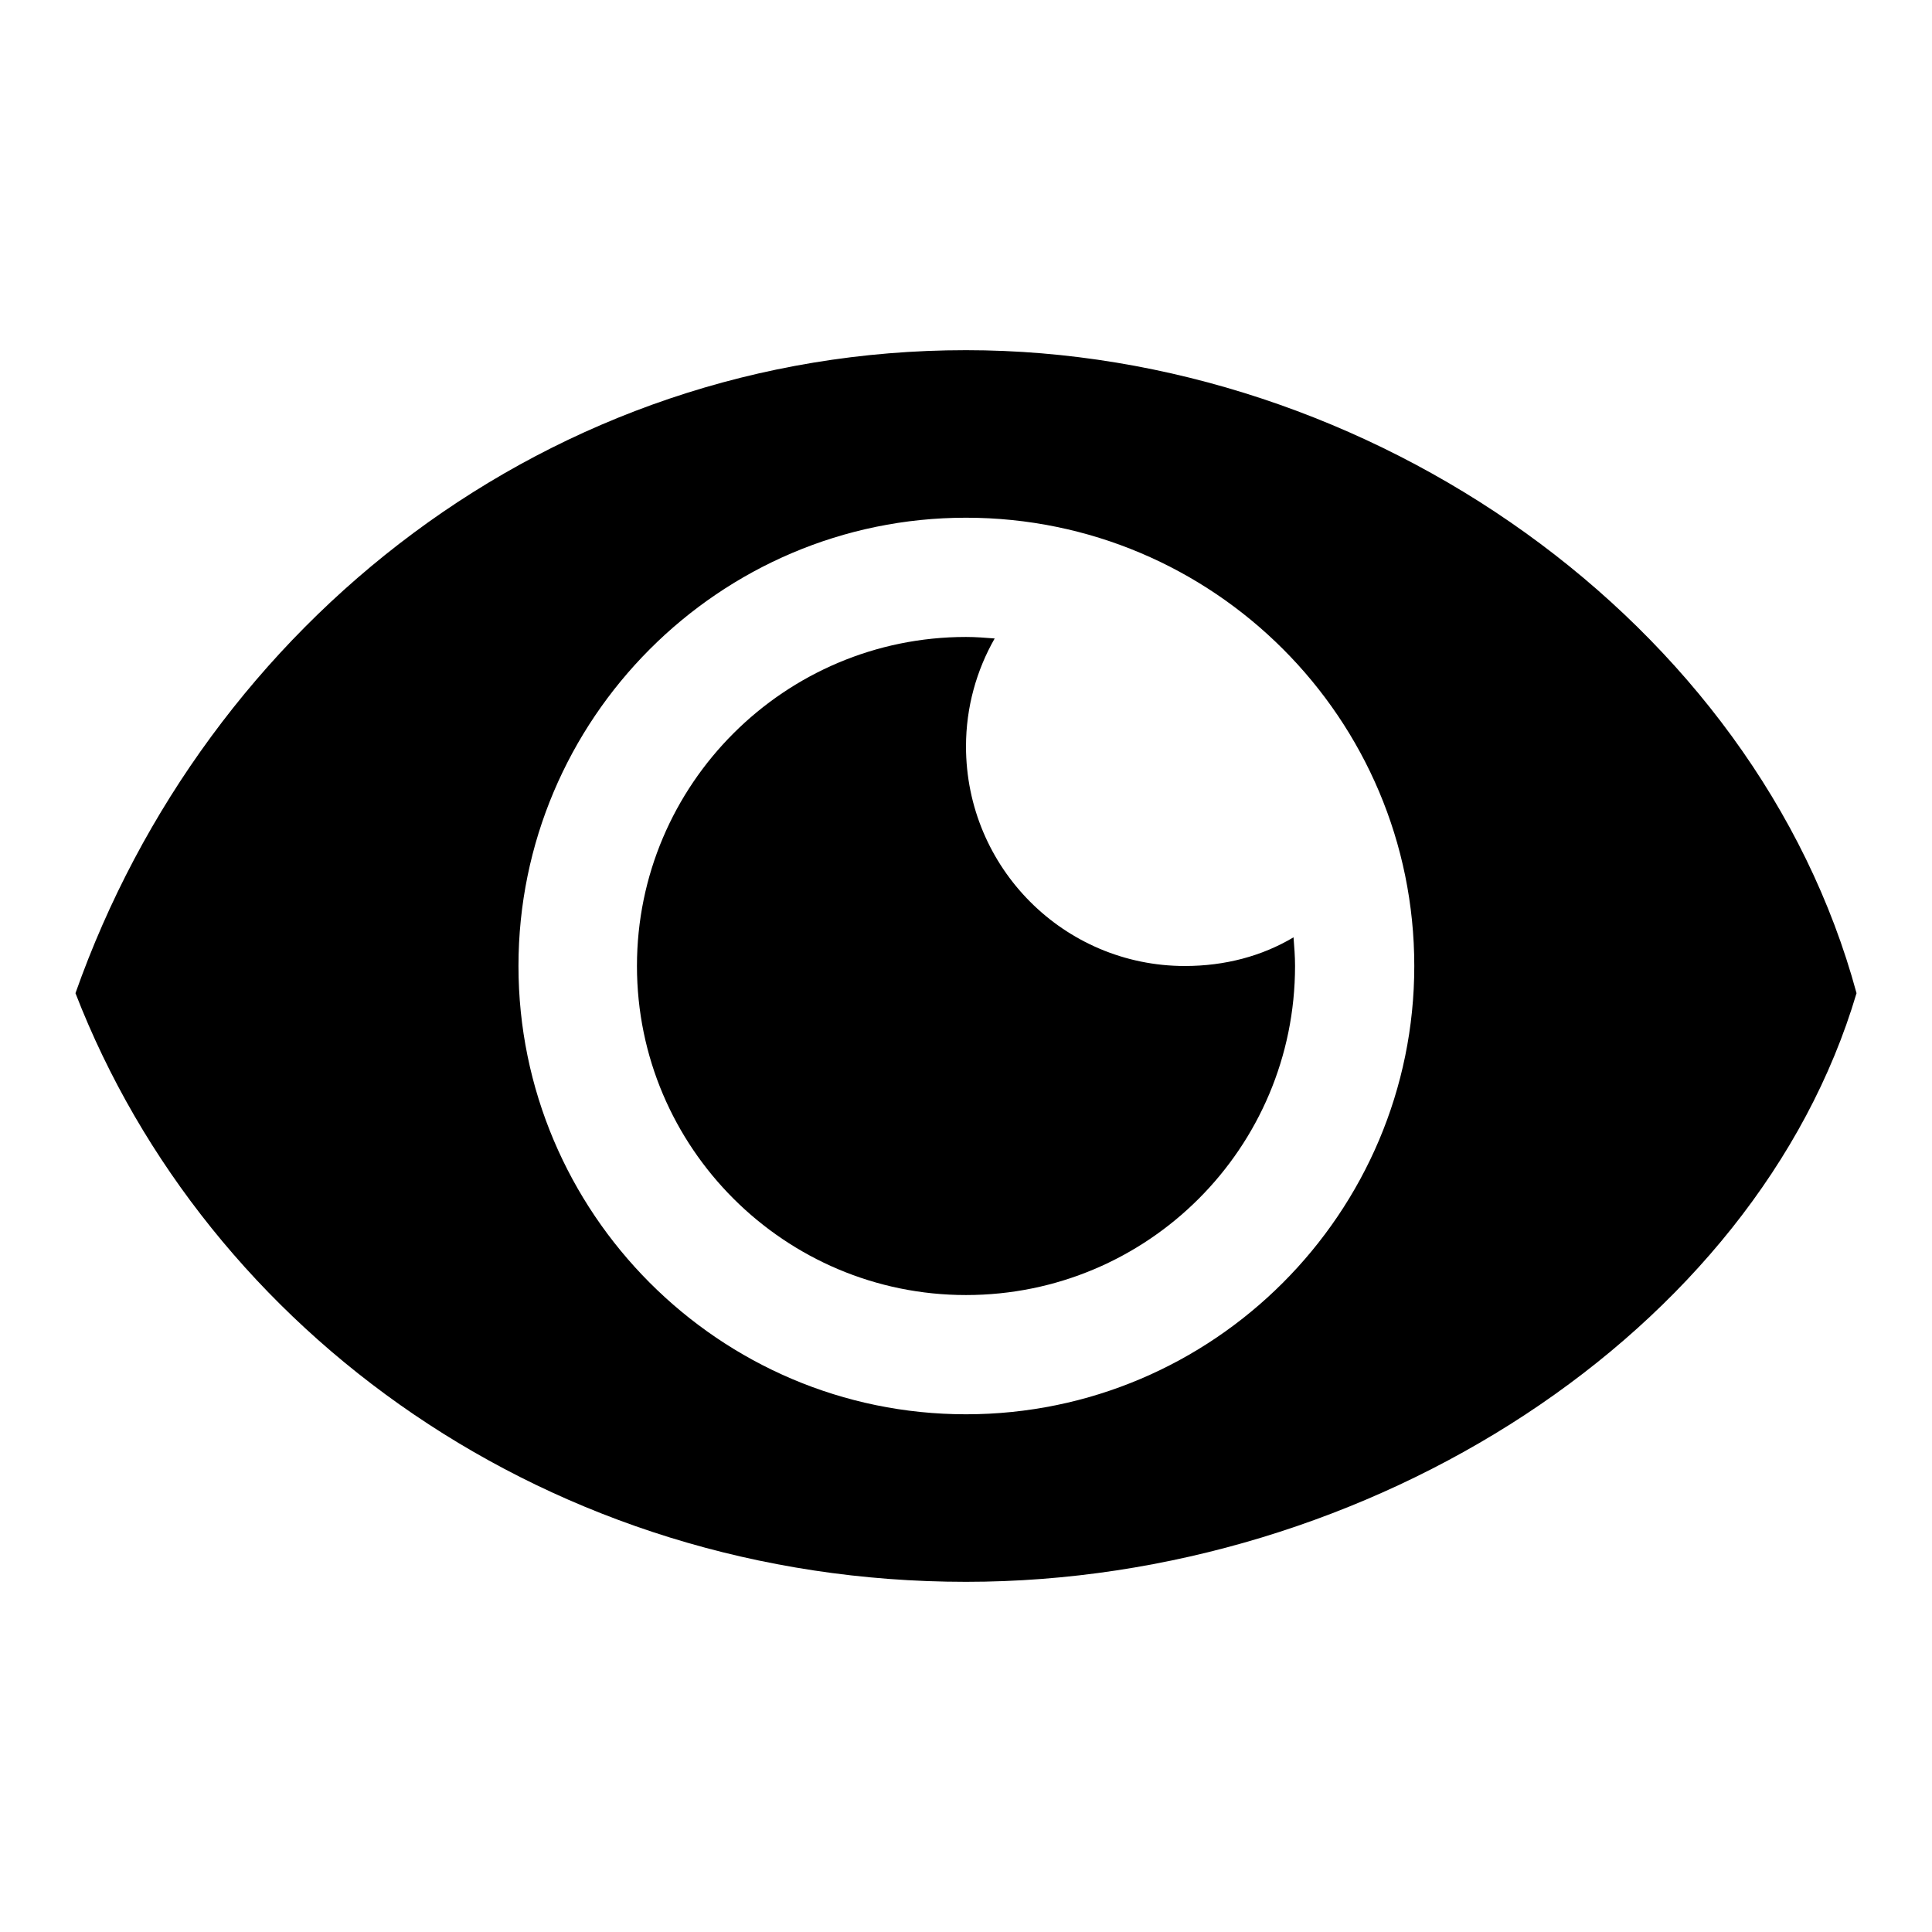
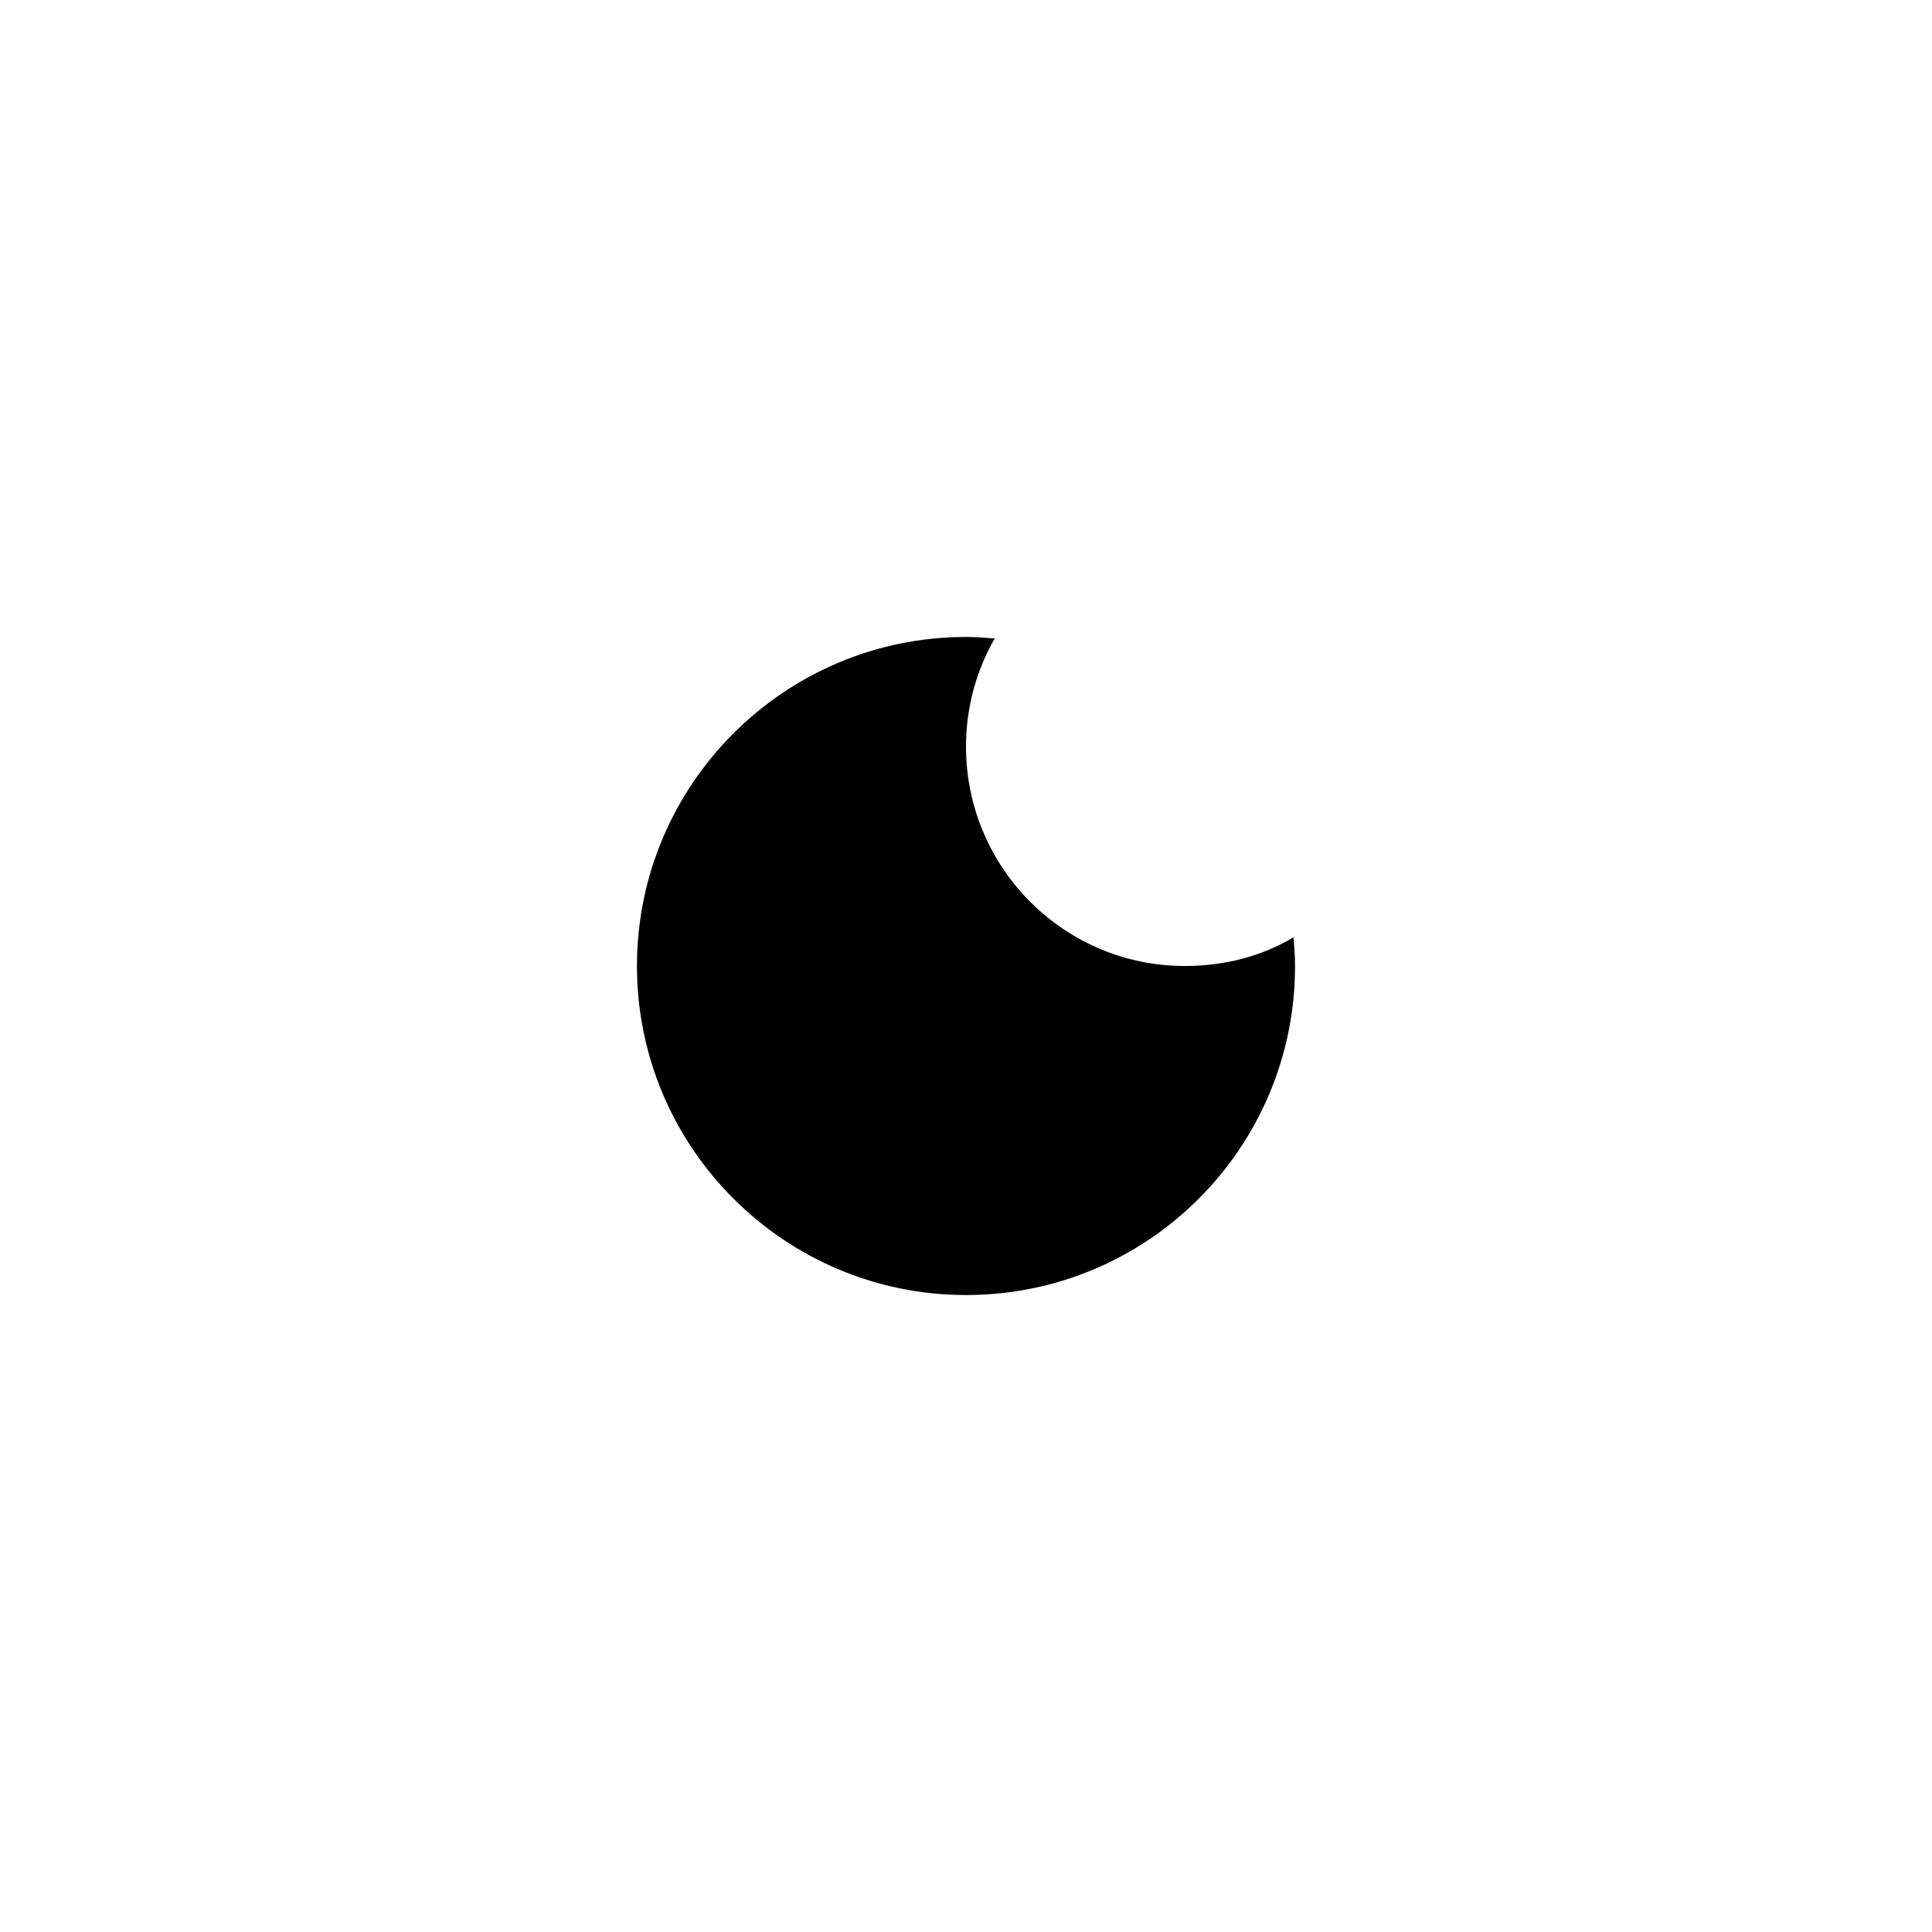
<svg xmlns="http://www.w3.org/2000/svg" version="1.1" x="0px" y="0px" viewBox="0 0 256 256" enable-background="new 0 0 256 256" xml:space="preserve">
  <g>
    <g>
-       <path fill="#000000" d="M128,46.4c-55.2,0-100.7,36.2-118,85.2c17.4,44.9,62.9,78,118,78c53.6,0,104.7-33.1,118-78C232.7,82.5,181.6,46.4,128,46.4z M187.4,128c0,32.7-26.6,59.4-59.4,59.4c-32.7,0-59.3-26.7-59.3-59.4S95.3,68.6,128,68.6C160.8,68.6,187.4,95.2,187.4,128z" />
      <path fill="#000000" d="M128,98.9c0-5.2,1.4-10.1,3.8-14.3c-1.3-0.1-2.5-0.2-3.8-0.2c-24,0-43.6,19.5-43.6,43.6c0,24.1,19.6,43.6,43.6,43.6c24.1,0,43.6-19.5,43.6-43.6c0-1.3-0.1-2.5-0.2-3.8c-4.2,2.5-9.1,3.8-14.4,3.8C141,128,128,115,128,98.9z" />
    </g>
  </g>
</svg>